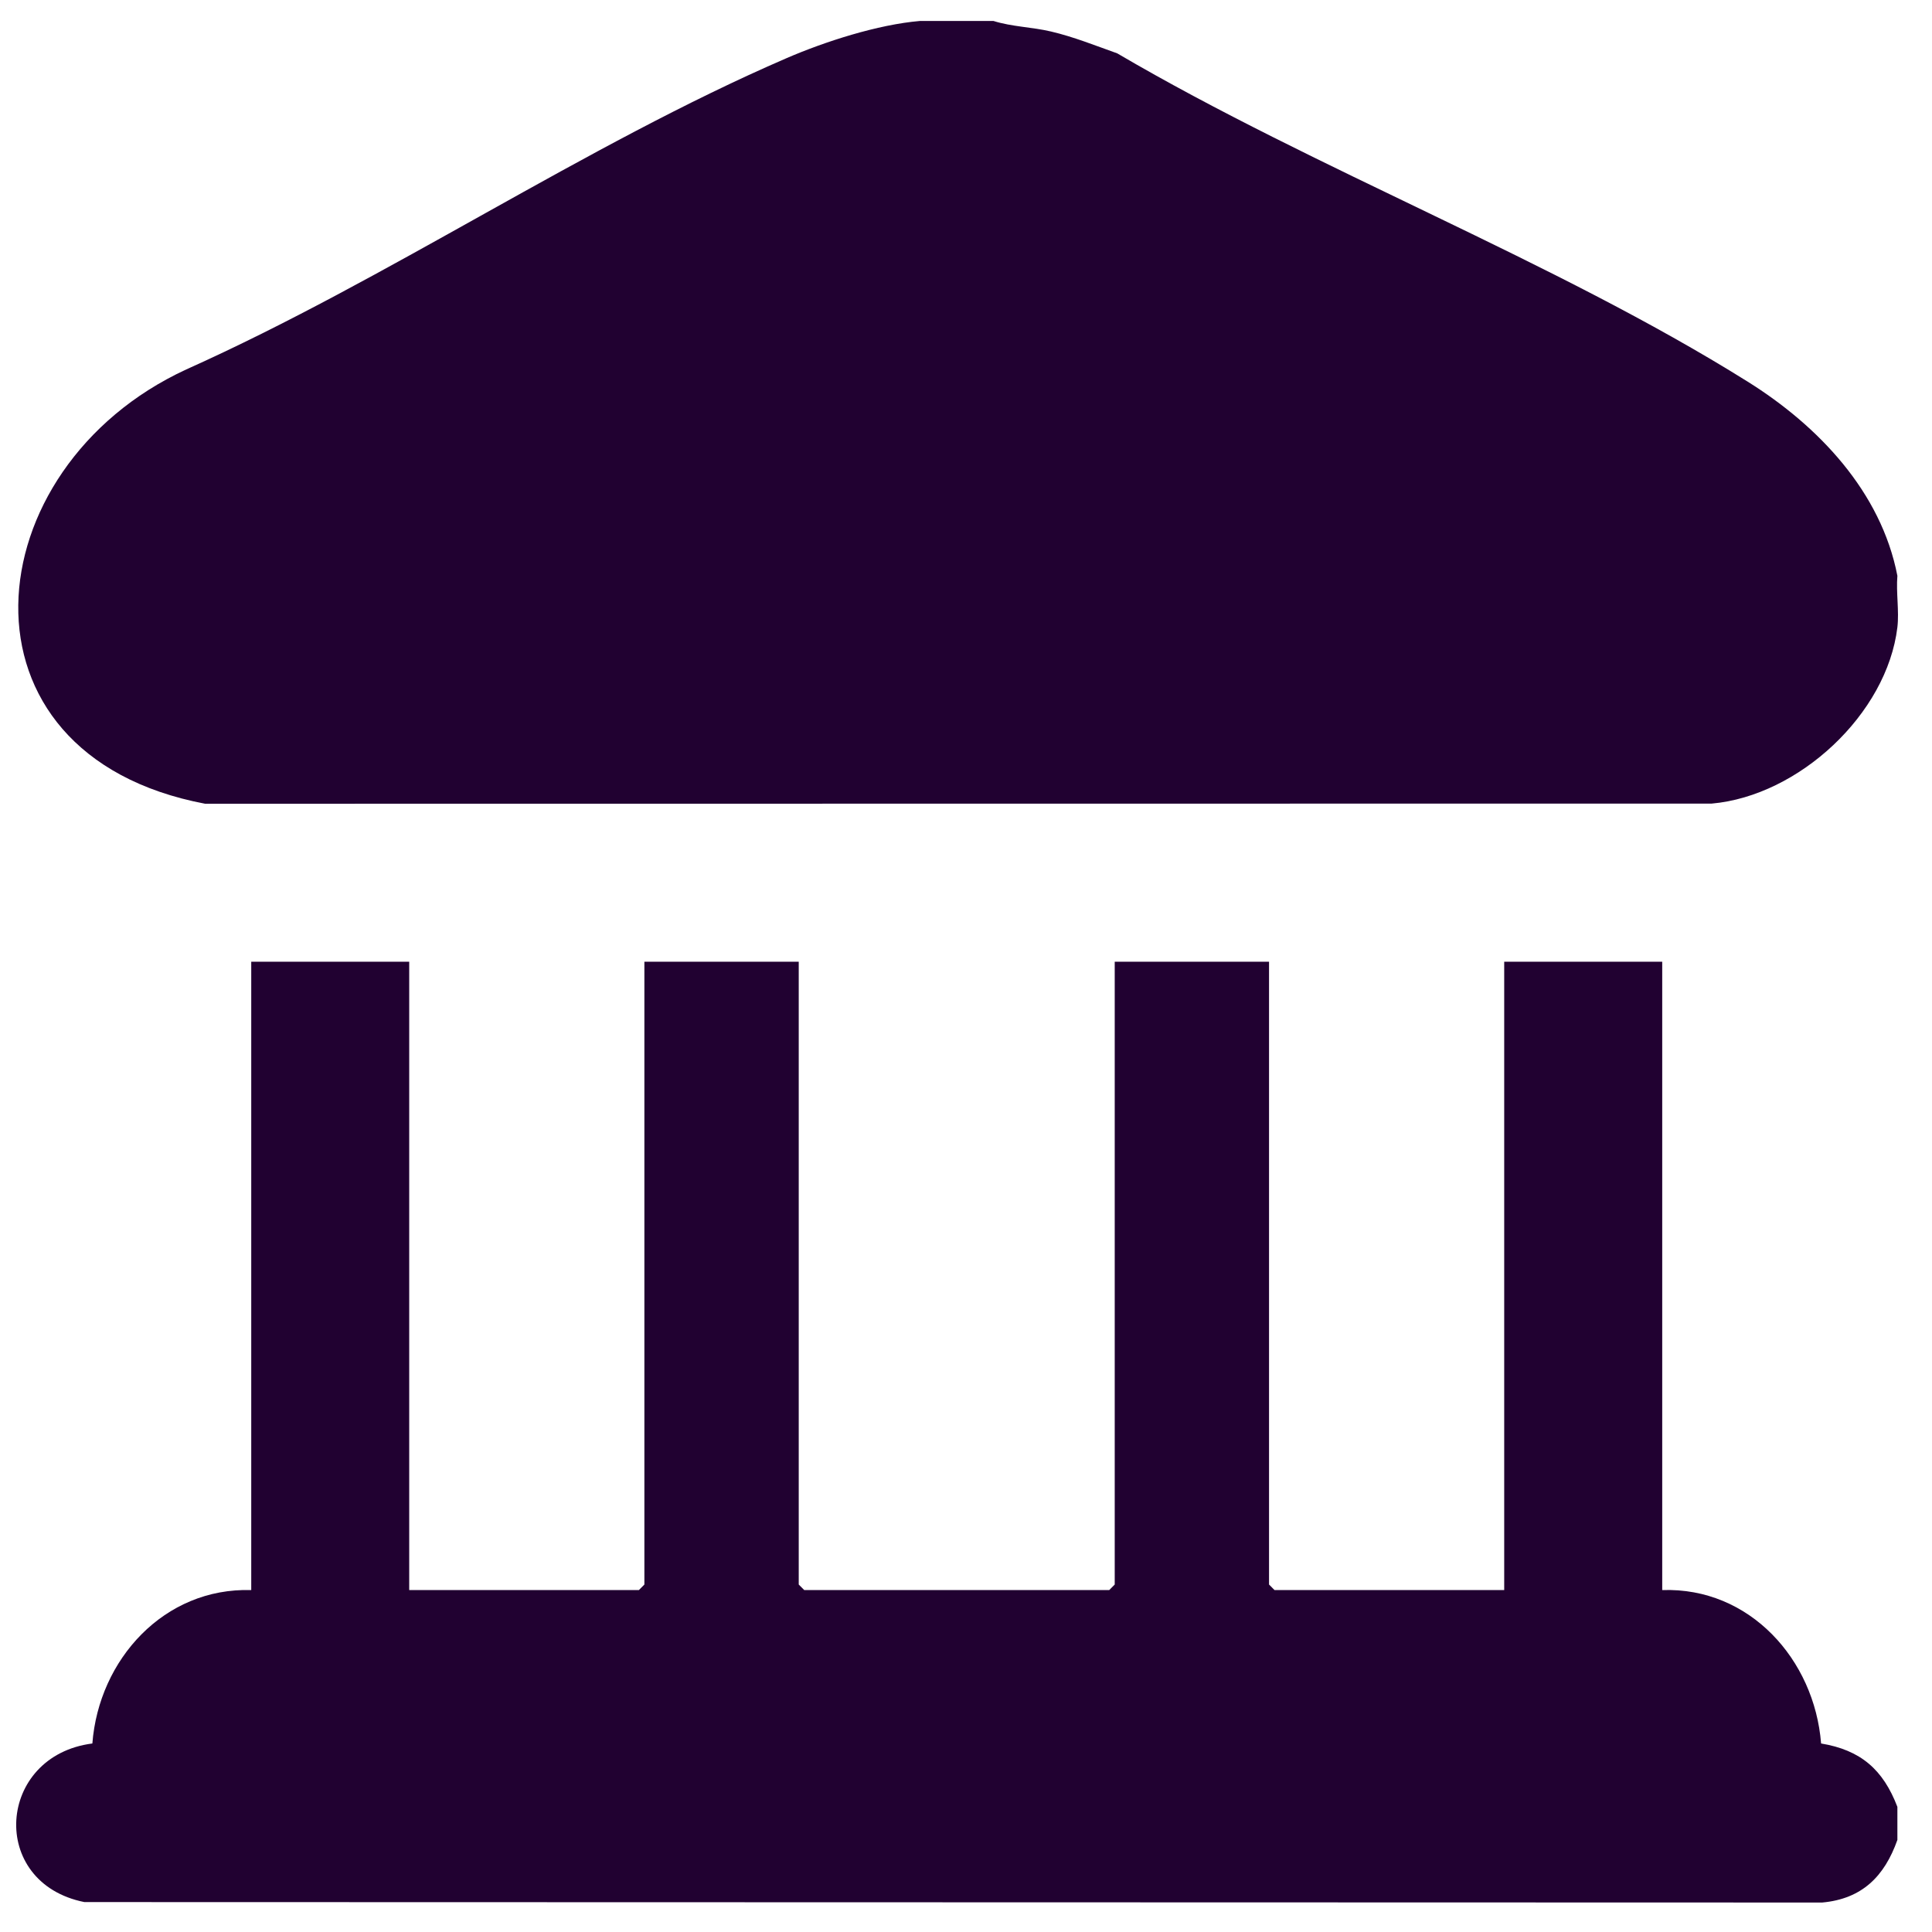
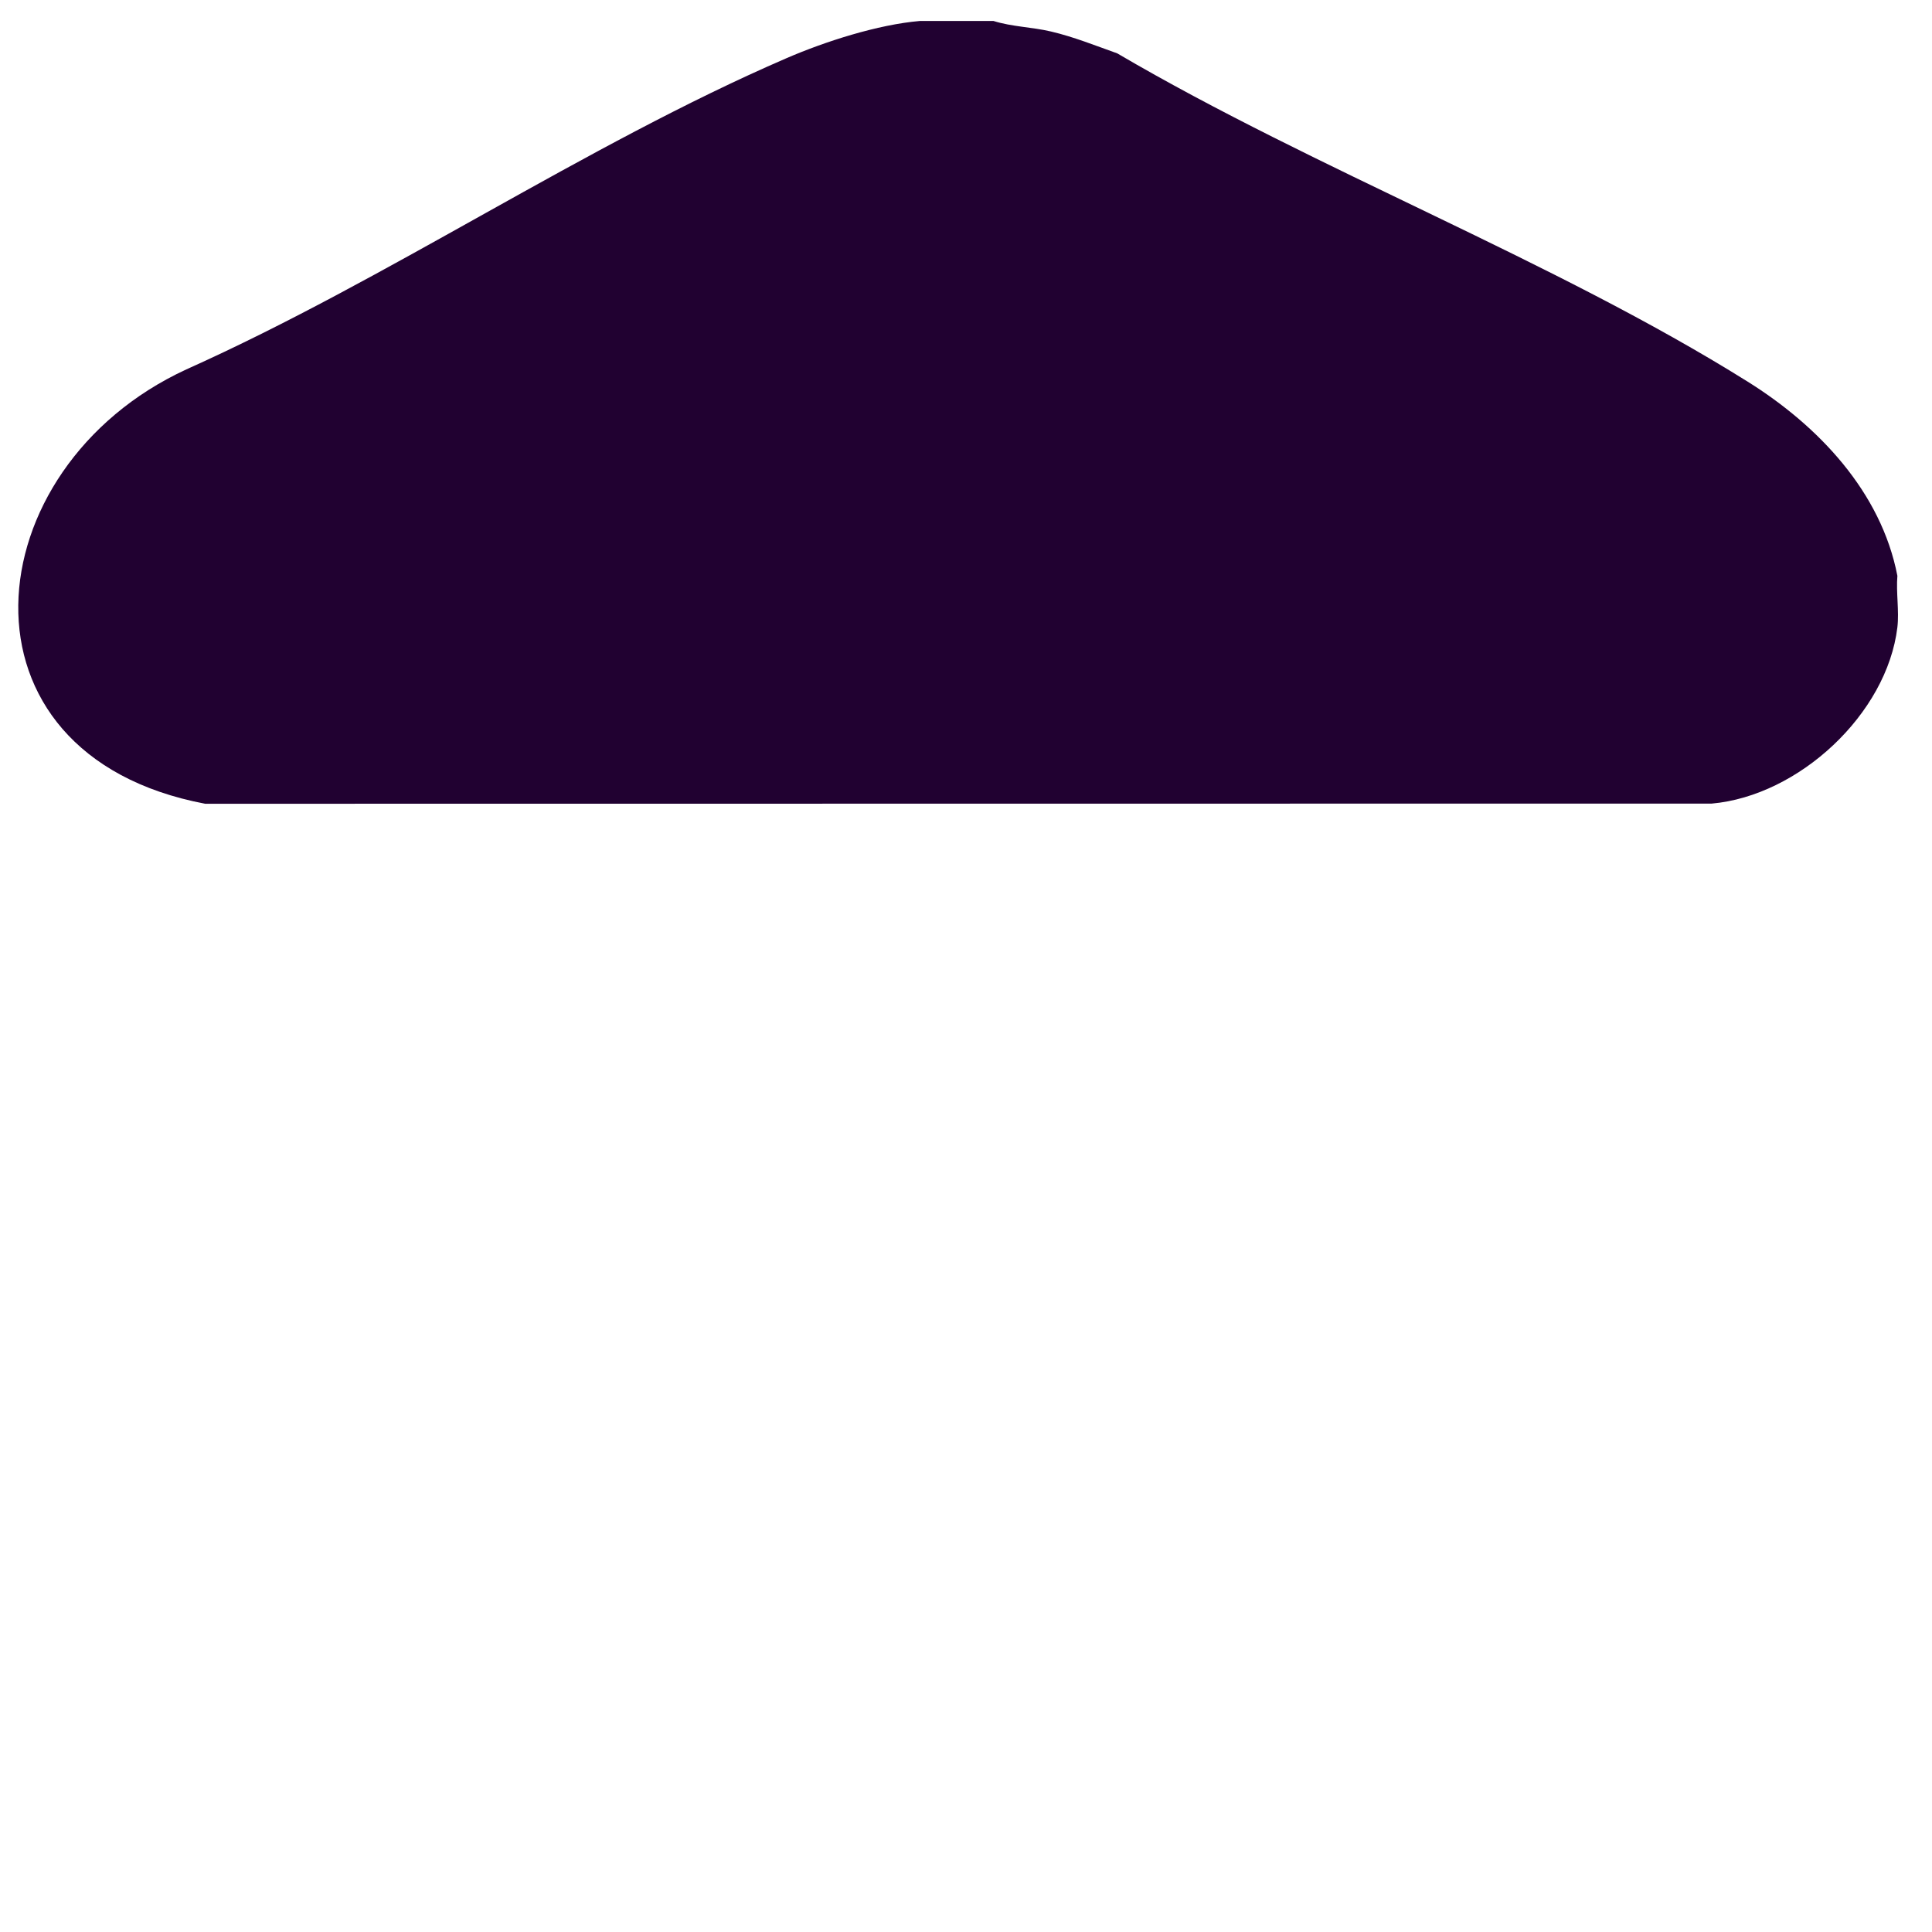
<svg xmlns="http://www.w3.org/2000/svg" width="47" height="47" viewBox="0 0 47 47" fill="none">
-   <path d="M46.158 44.76C45.845 45.644 45.3 46.195 44.329 46.283L2.052 46.272C-0.296 45.802 -0.078 42.711 2.247 42.414C2.404 40.369 3.994 38.617 6.112 38.682V23.396H9.955V38.682H15.542L15.676 38.547V23.396H19.431V38.547L19.565 38.682H26.984L27.118 38.547V23.396H30.872V38.547L31.006 38.682H36.593V23.396H40.437V38.682C42.563 38.608 44.141 40.372 44.302 42.414C45.267 42.574 45.811 43.049 46.158 43.956V44.76Z" fill="#210131" />
  <path d="M24.168 0.51C24.619 0.652 25.103 0.657 25.566 0.766C26.117 0.895 26.647 1.109 27.179 1.298C32.034 4.146 37.786 6.325 42.52 9.287C44.233 10.359 45.762 11.962 46.158 14.008C46.124 14.408 46.204 14.87 46.158 15.259C45.905 17.371 43.76 19.361 41.642 19.549L4.991 19.553C-1.337 18.356 -0.652 11.38 4.532 8.987C9.443 6.786 14.226 3.537 19.13 1.417C20.075 1.008 21.358 0.597 22.38 0.51H24.168Z" fill="#210131" />
</svg>